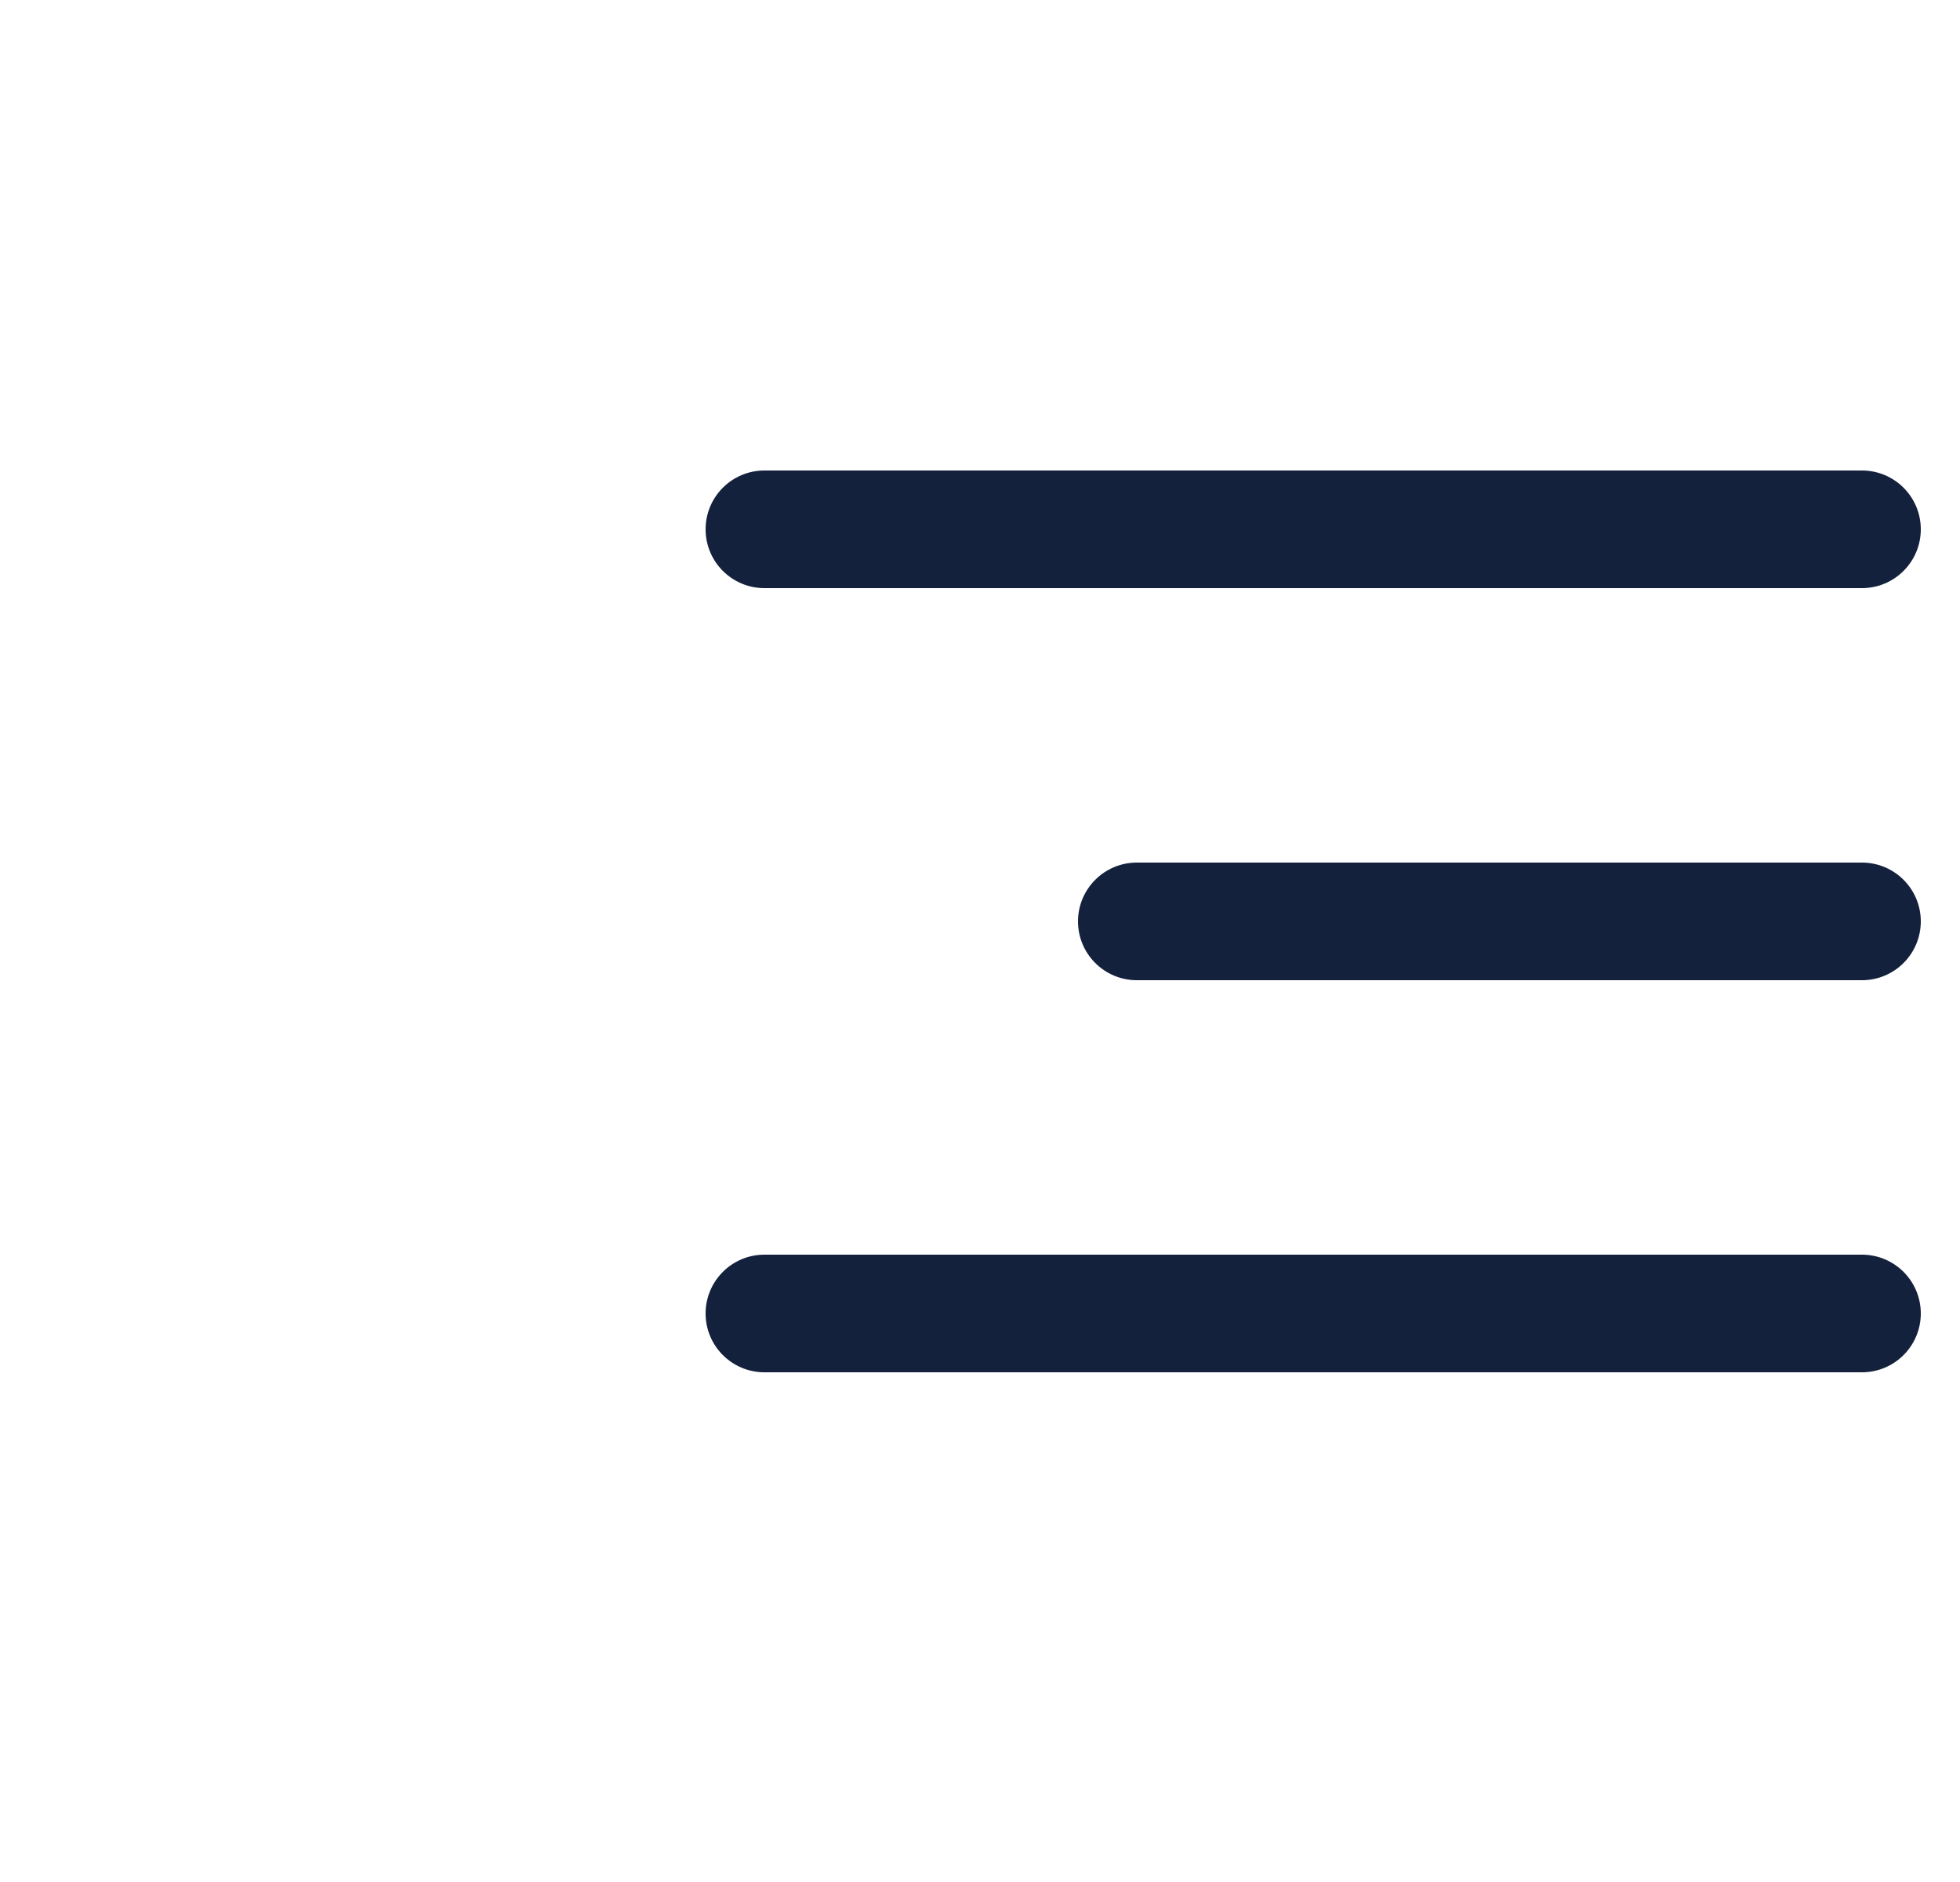
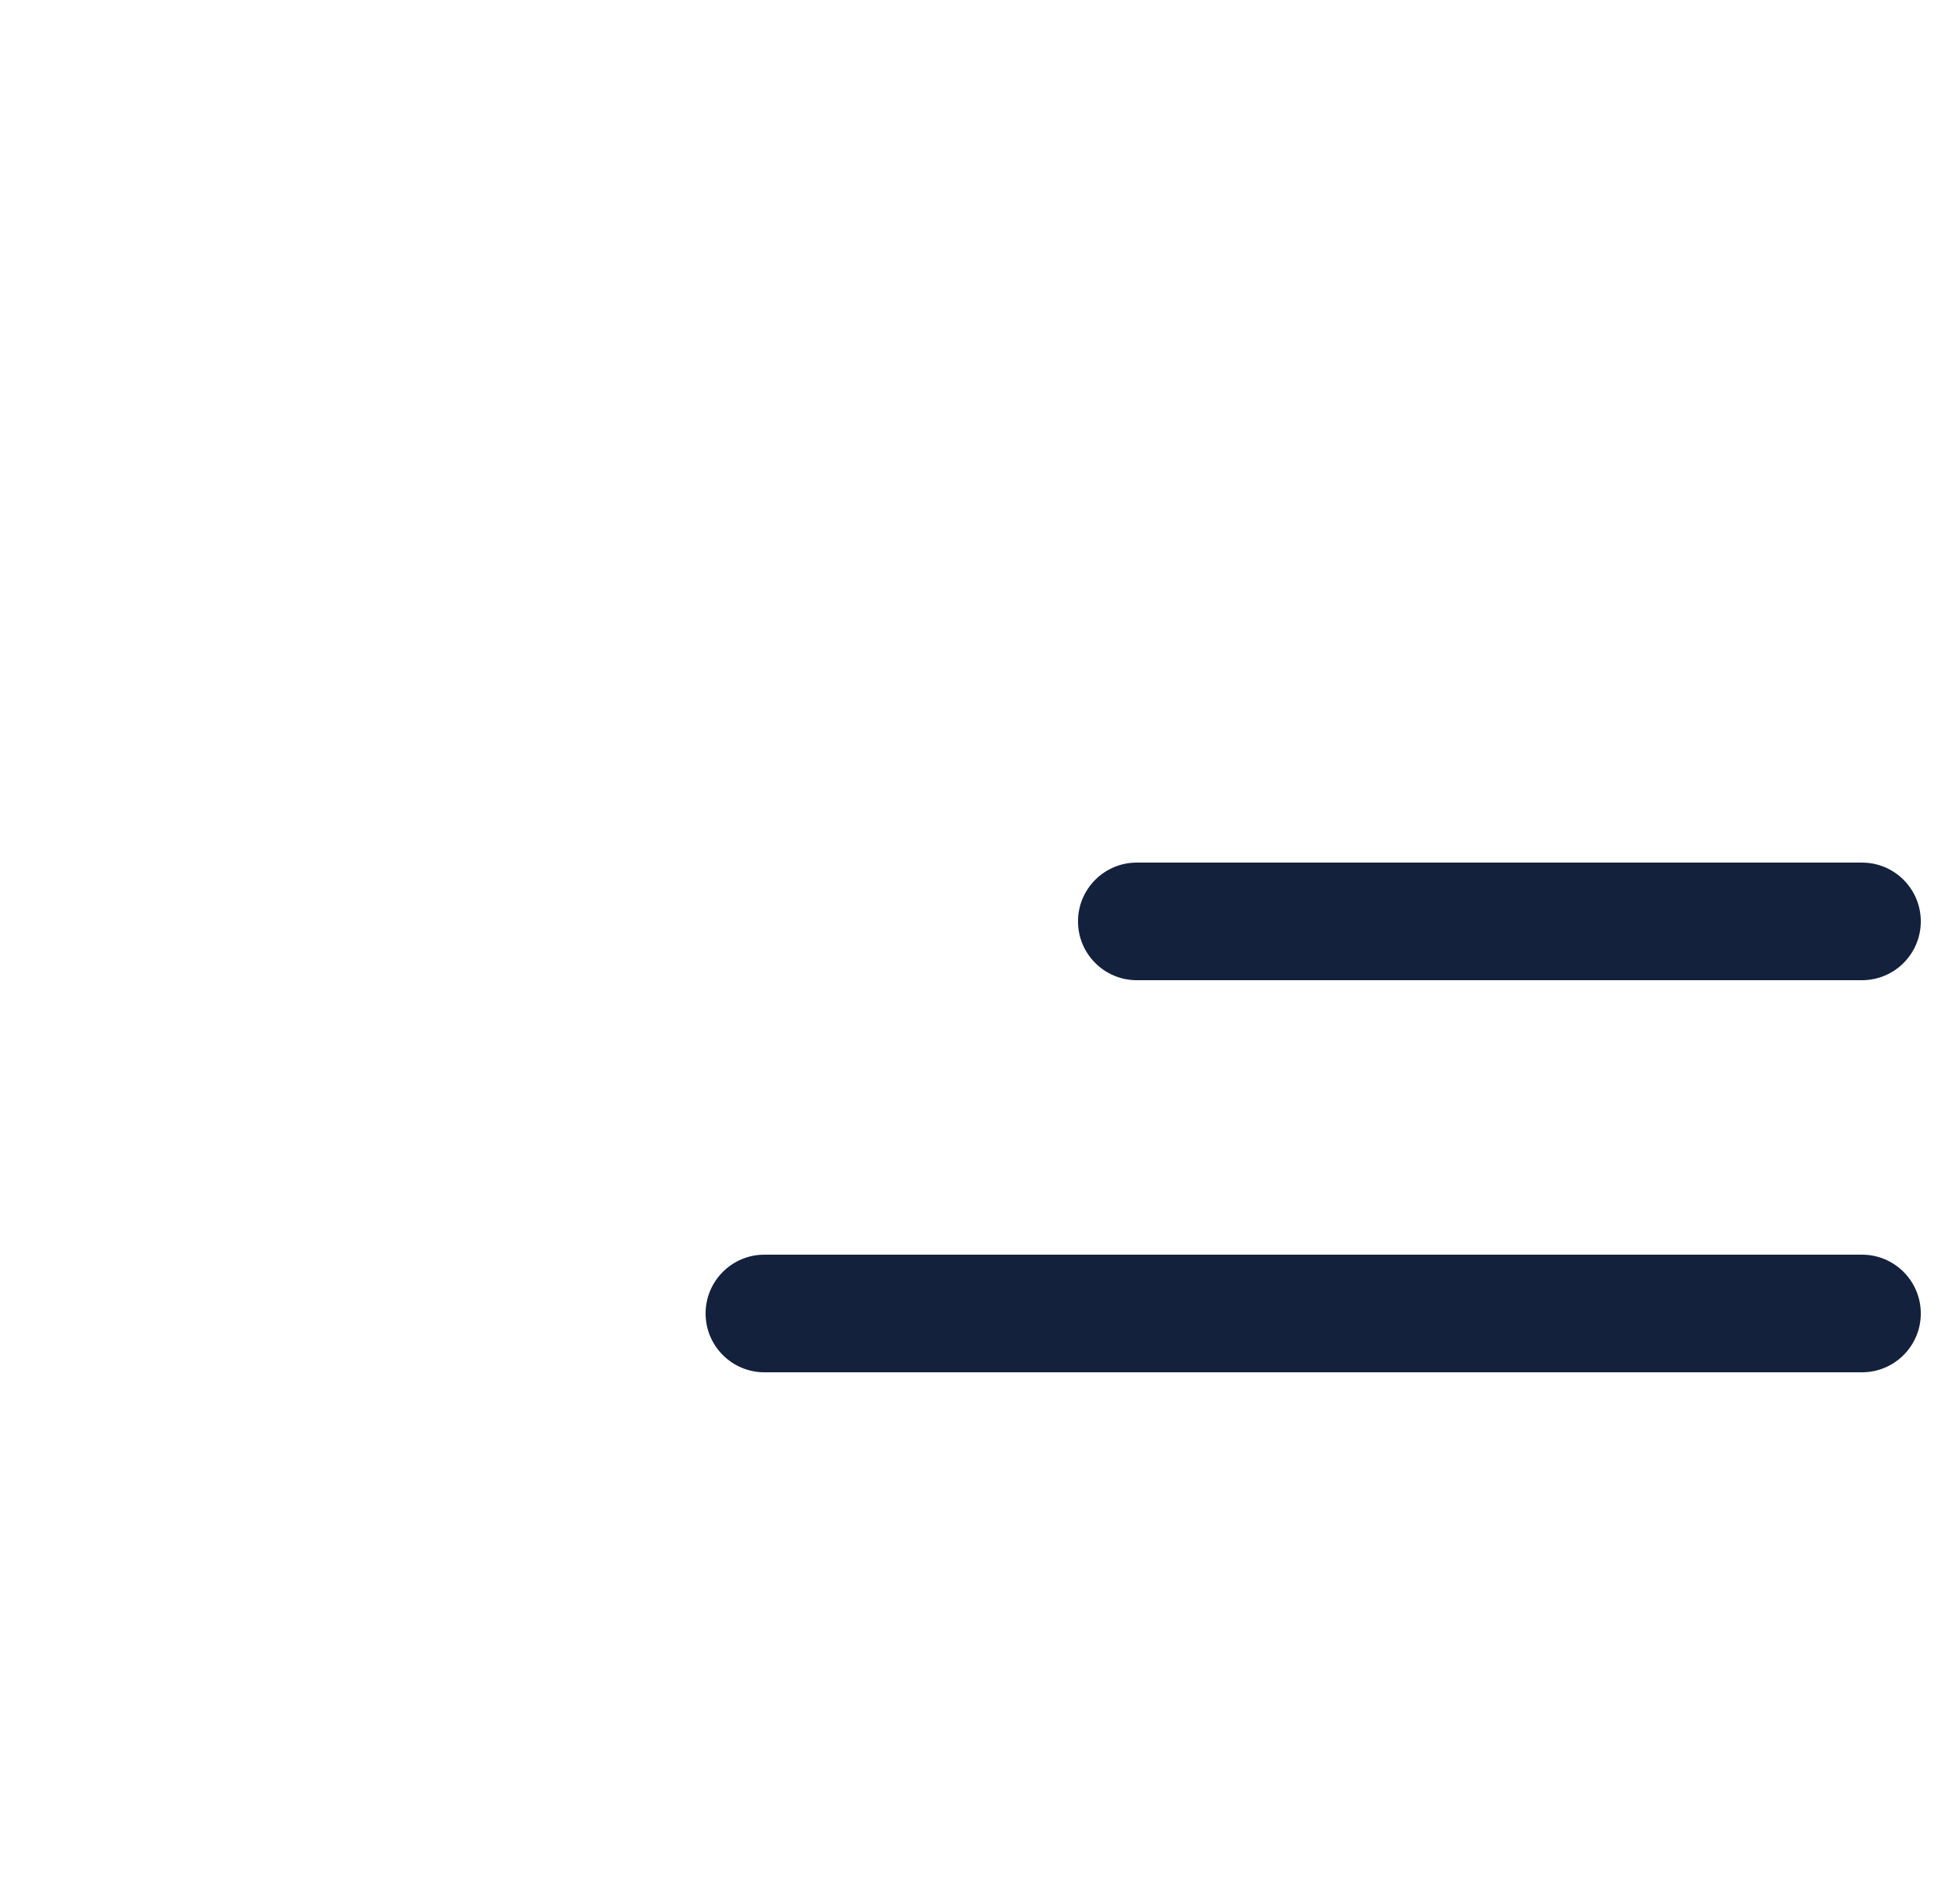
<svg xmlns="http://www.w3.org/2000/svg" width="25" height="24" viewBox="0 0 25 24" fill="none">
  <path fill-rule="evenodd" clip-rule="evenodd" d="M24.5 11.75C24.5 11.336 24.164 11 23.75 11H14.5C14.086 11 13.75 11.336 13.75 11.75C13.75 12.164 14.086 12.5 14.5 12.5H23.75C24.164 12.5 24.5 12.164 24.5 11.75Z" fill="#14213D" />
-   <path fill-rule="evenodd" clip-rule="evenodd" d="M24.5 6.75C24.5 6.336 24.164 6 23.75 6H9.75C9.336 6 9 6.336 9 6.75C9 7.164 9.336 7.5 9.75 7.5H23.75C24.164 7.5 24.5 7.164 24.5 6.75Z" fill="#14213D" />
  <path fill-rule="evenodd" clip-rule="evenodd" d="M24.5 16.75C24.5 16.336 24.164 16 23.75 16H9.75C9.336 16 9 16.336 9 16.75C9 17.164 9.336 17.5 9.75 17.5H23.75C24.164 17.5 24.5 17.164 24.5 16.75Z" fill="#14213D" />
</svg>